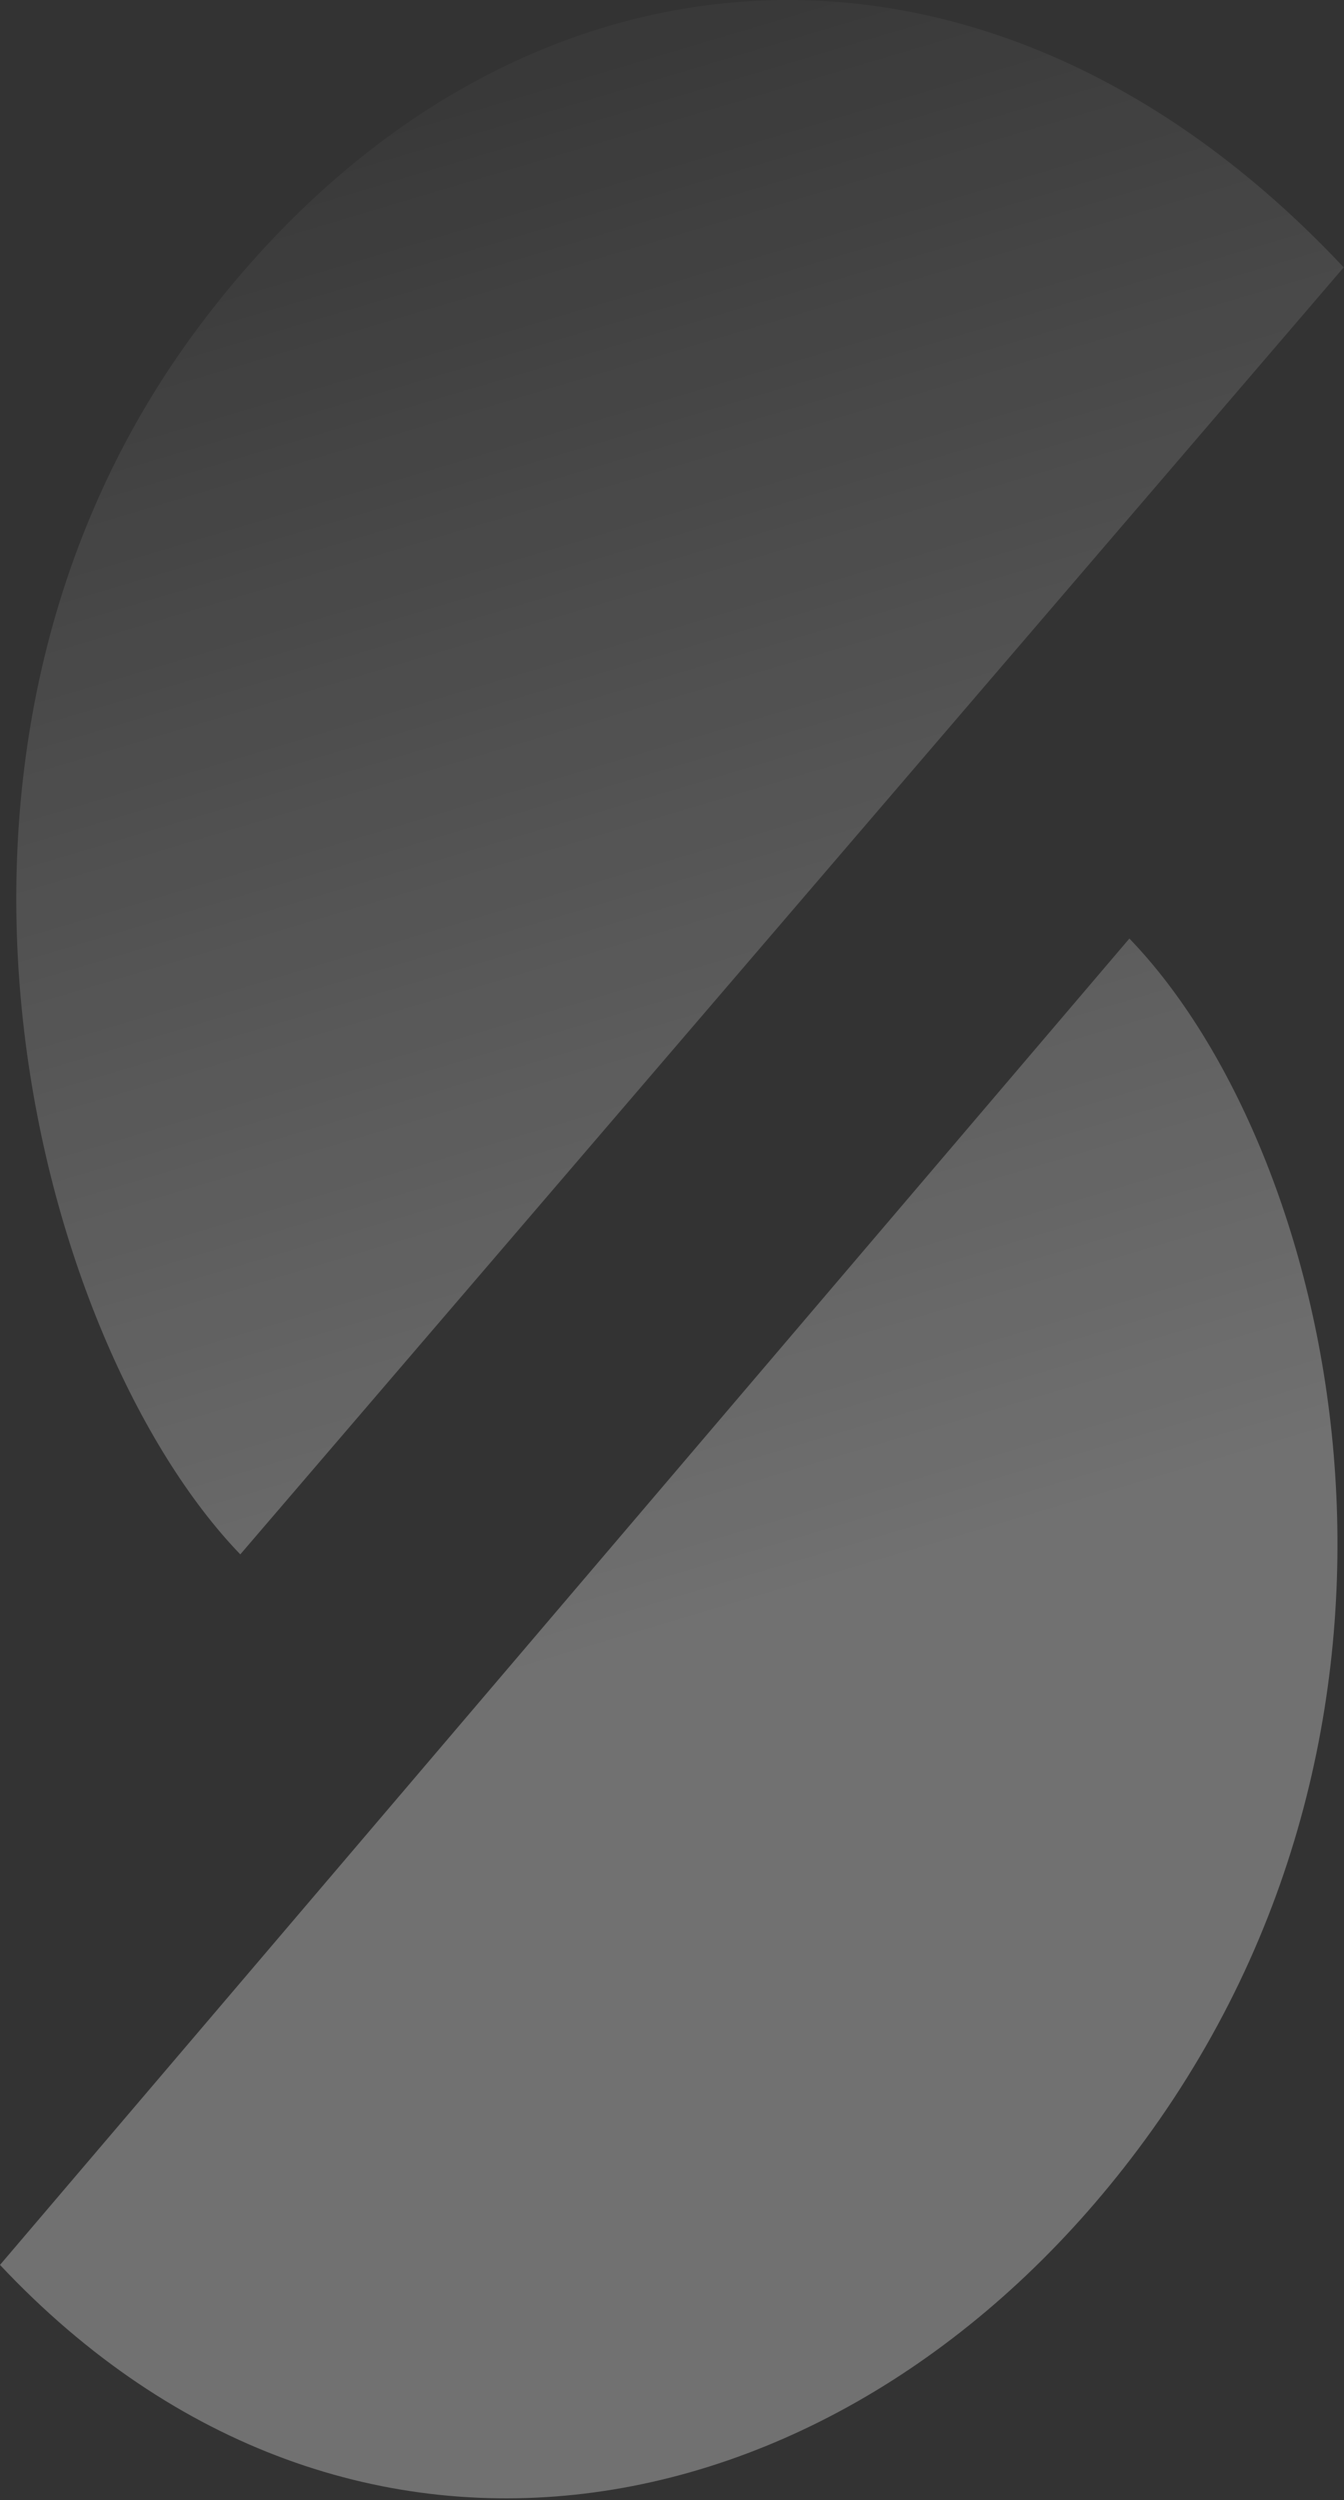
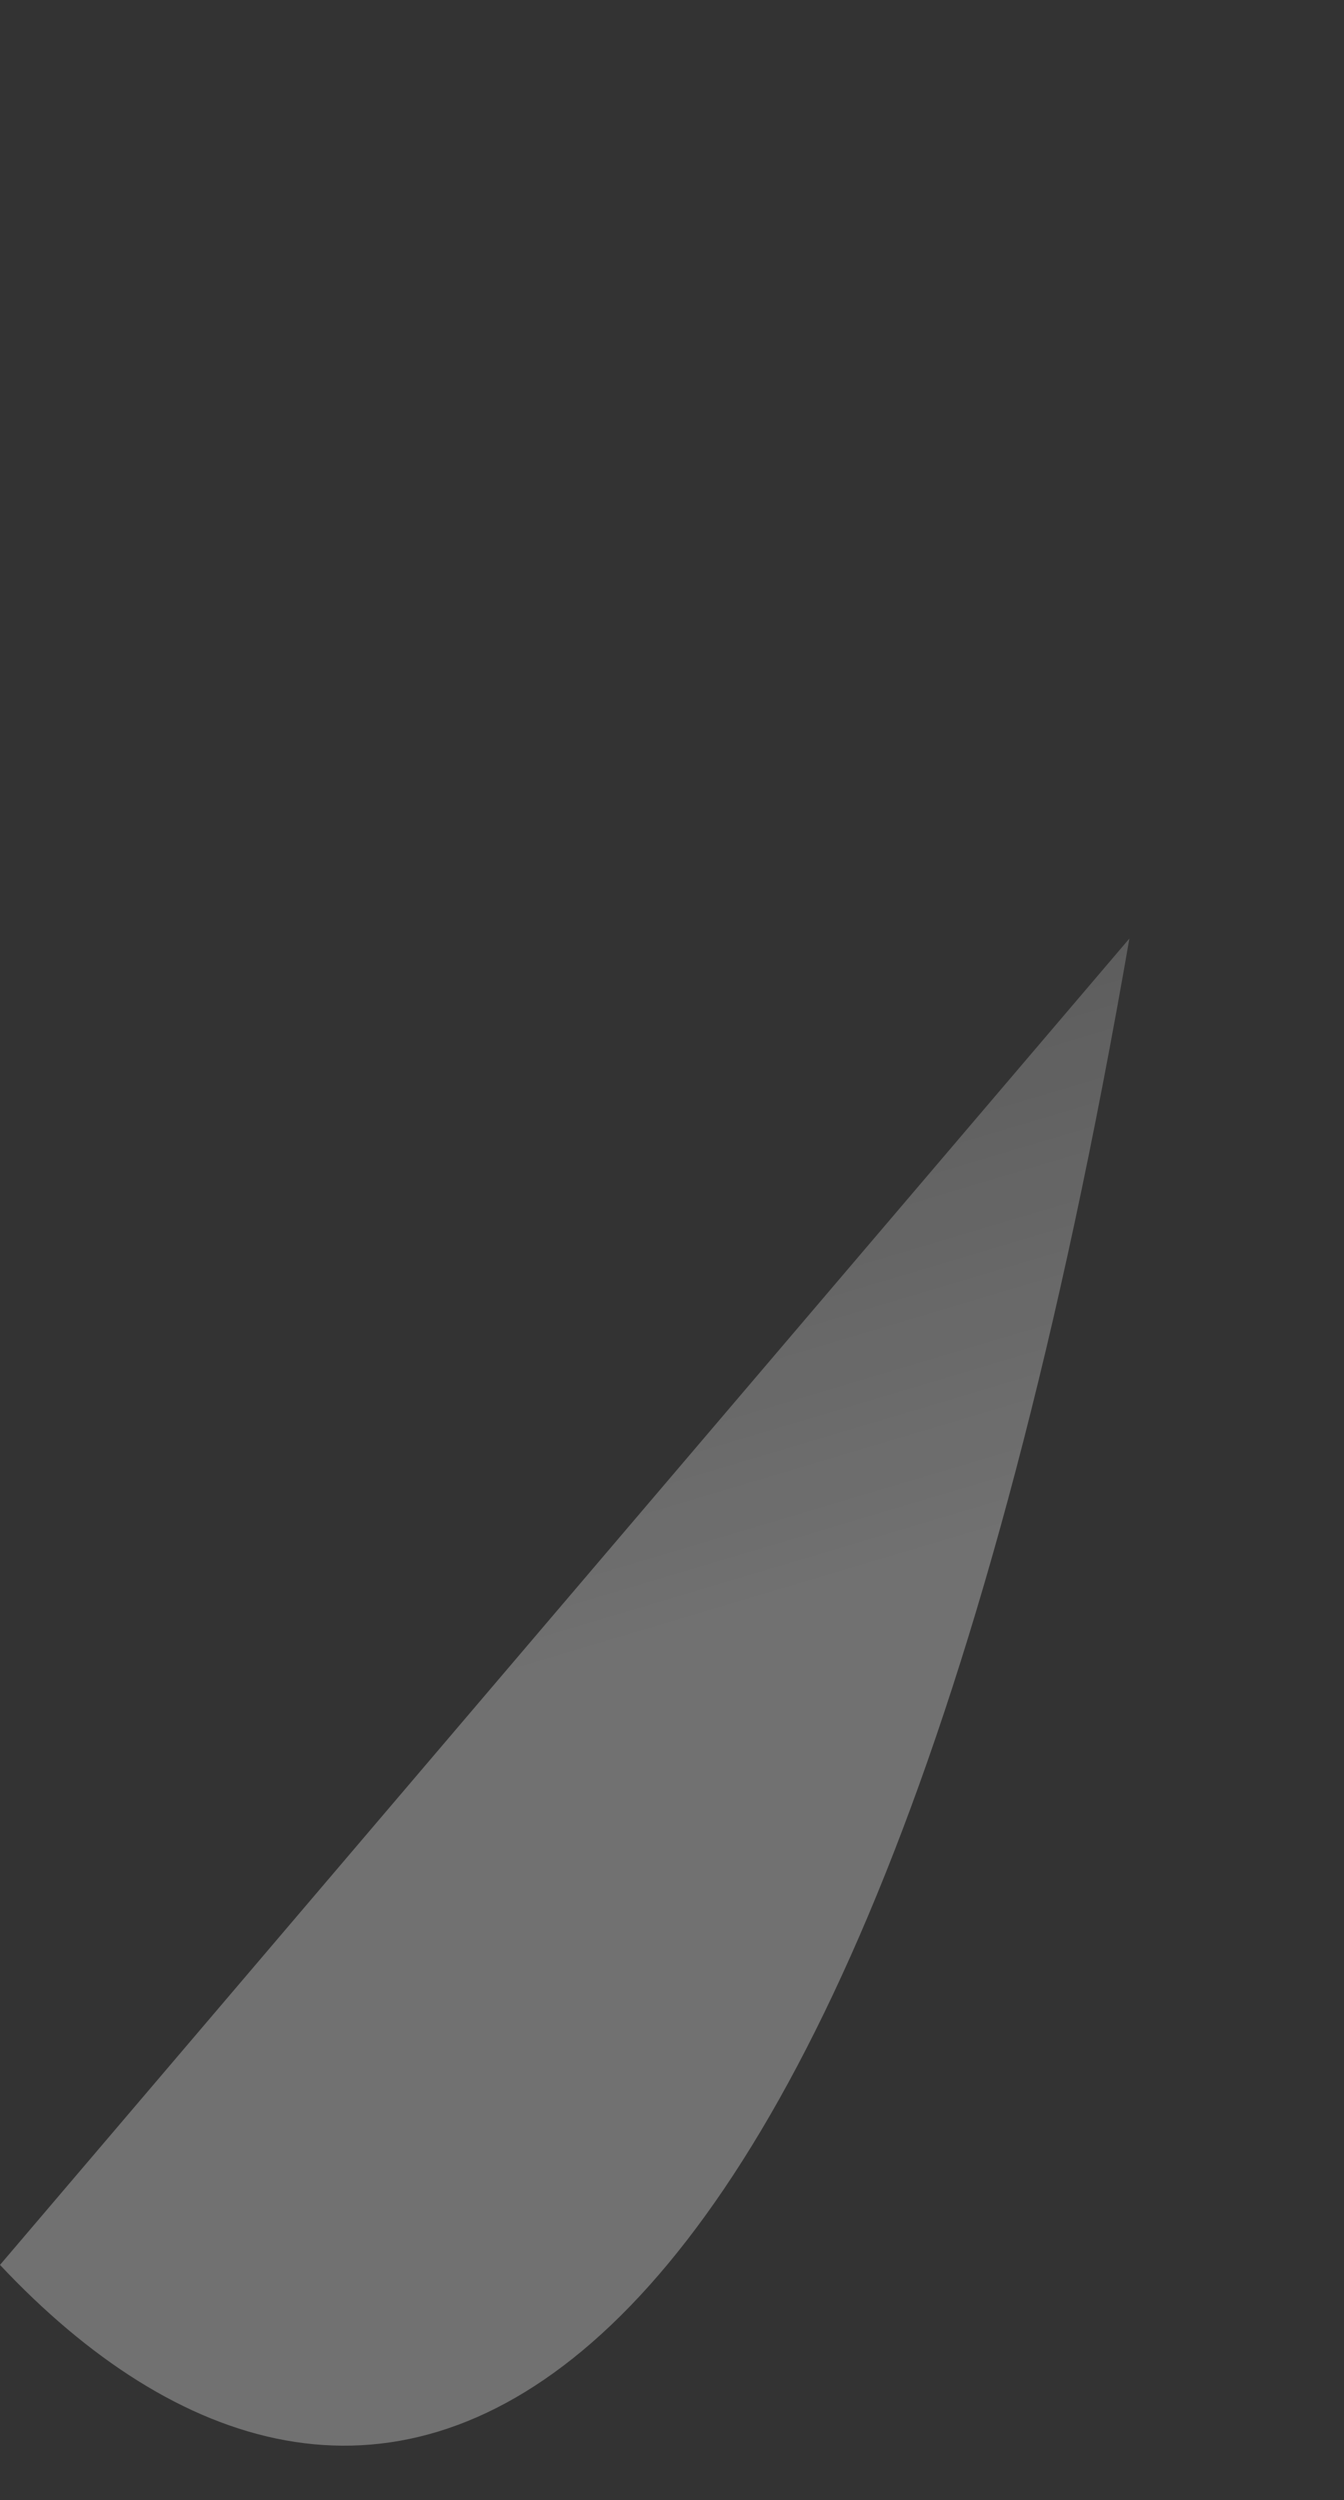
<svg xmlns="http://www.w3.org/2000/svg" width="412" height="766" viewBox="0 0 412 766" fill="none">
  <rect x="0" y="0" width="412" height="766" fill="#333333" stroke="none" />
-   <path d="M346.211 287.565C408.512 352.112 449.309 521.406 350.942 655.728C261.301 778.159 107.49 808.351 0 693.961L346.211 287.565Z" fill="url(#paint0_linear_348_558)" fill-opacity="0.3" />
-   <path d="M73.662 476.257C11.418 411.682 -37.624 230.974 61.479 99.407C153.727 -23.052 300.824 -36.405 411.911 81.921L73.662 476.257Z" fill="url(#paint1_linear_348_558)" fill-opacity="0.3" />
+   <path d="M346.211 287.565C261.301 778.159 107.49 808.351 0 693.961L346.211 287.565Z" fill="url(#paint0_linear_348_558)" fill-opacity="0.3" />
  <defs>
    <linearGradient id="paint0_linear_348_558" x1="30.734" y1="8.106" x2="178.894" y2="504.816" gradientUnits="userSpaceOnUse">
      <stop stop-color="white" stop-opacity="0" />
      <stop offset="1" stop-color="white" />
    </linearGradient>
    <linearGradient id="paint1_linear_348_558" x1="30.734" y1="8.106" x2="178.894" y2="504.816" gradientUnits="userSpaceOnUse">
      <stop stop-color="white" stop-opacity="0" />
      <stop offset="1" stop-color="white" />
    </linearGradient>
  </defs>
</svg>